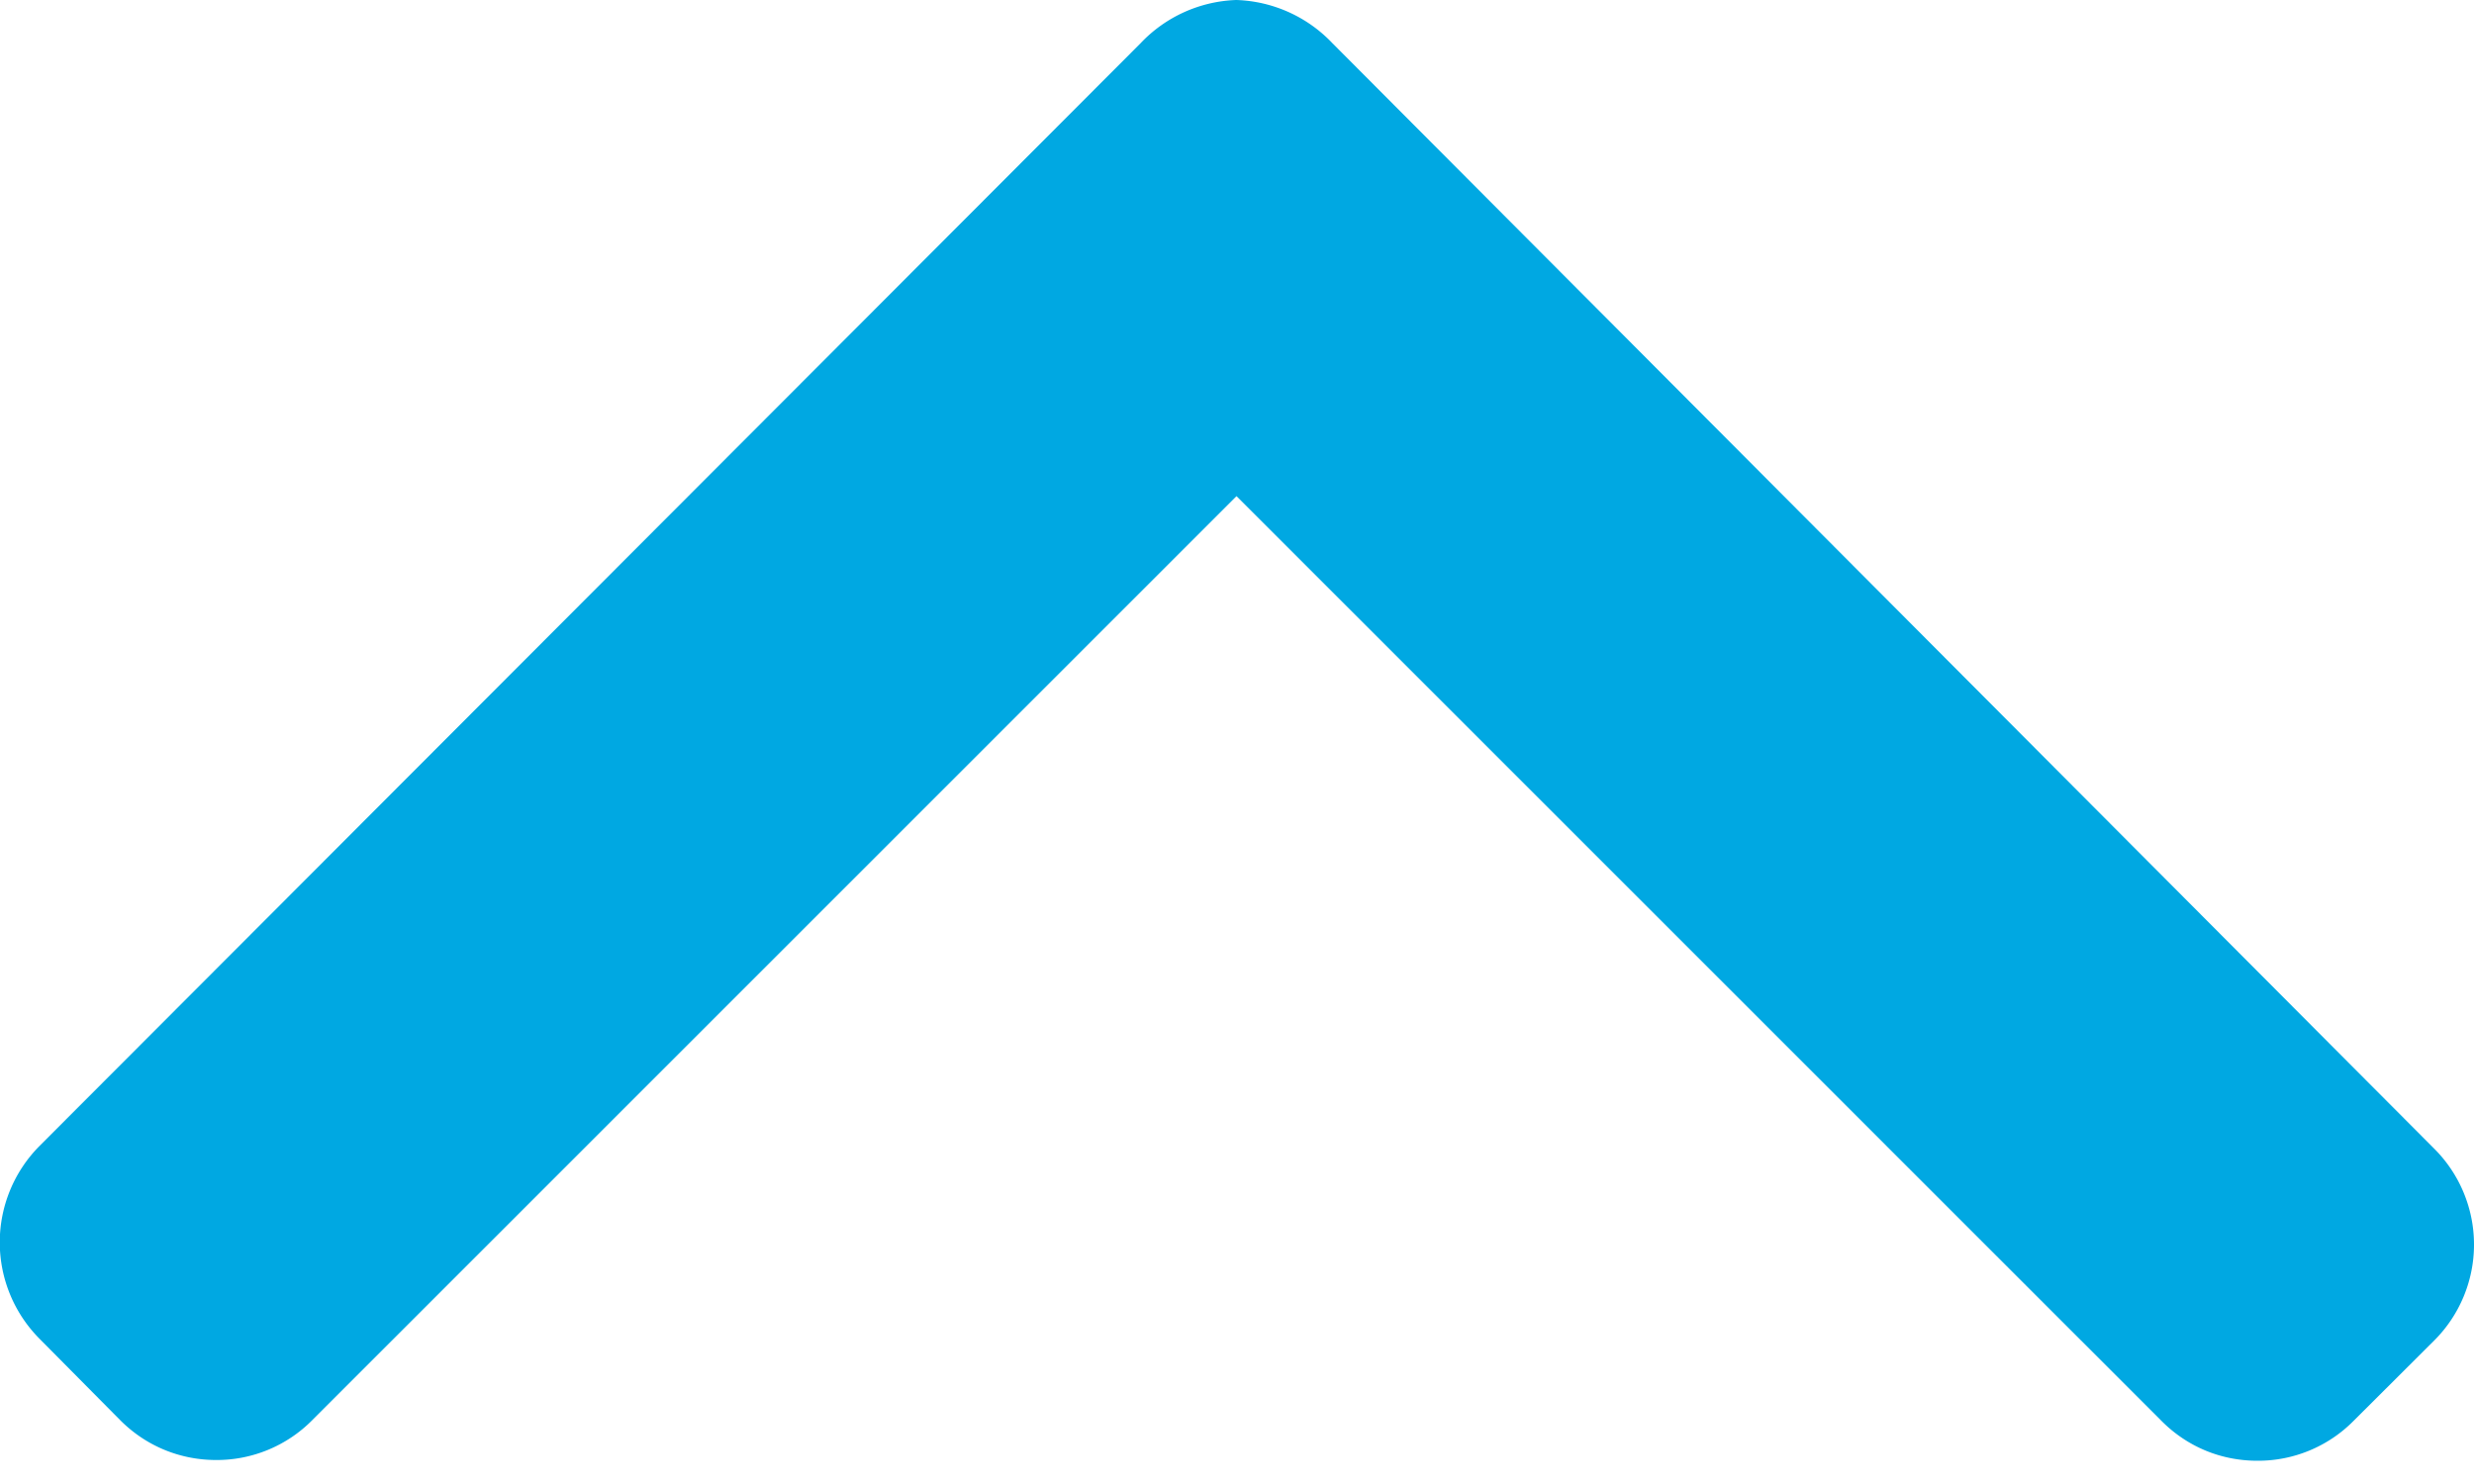
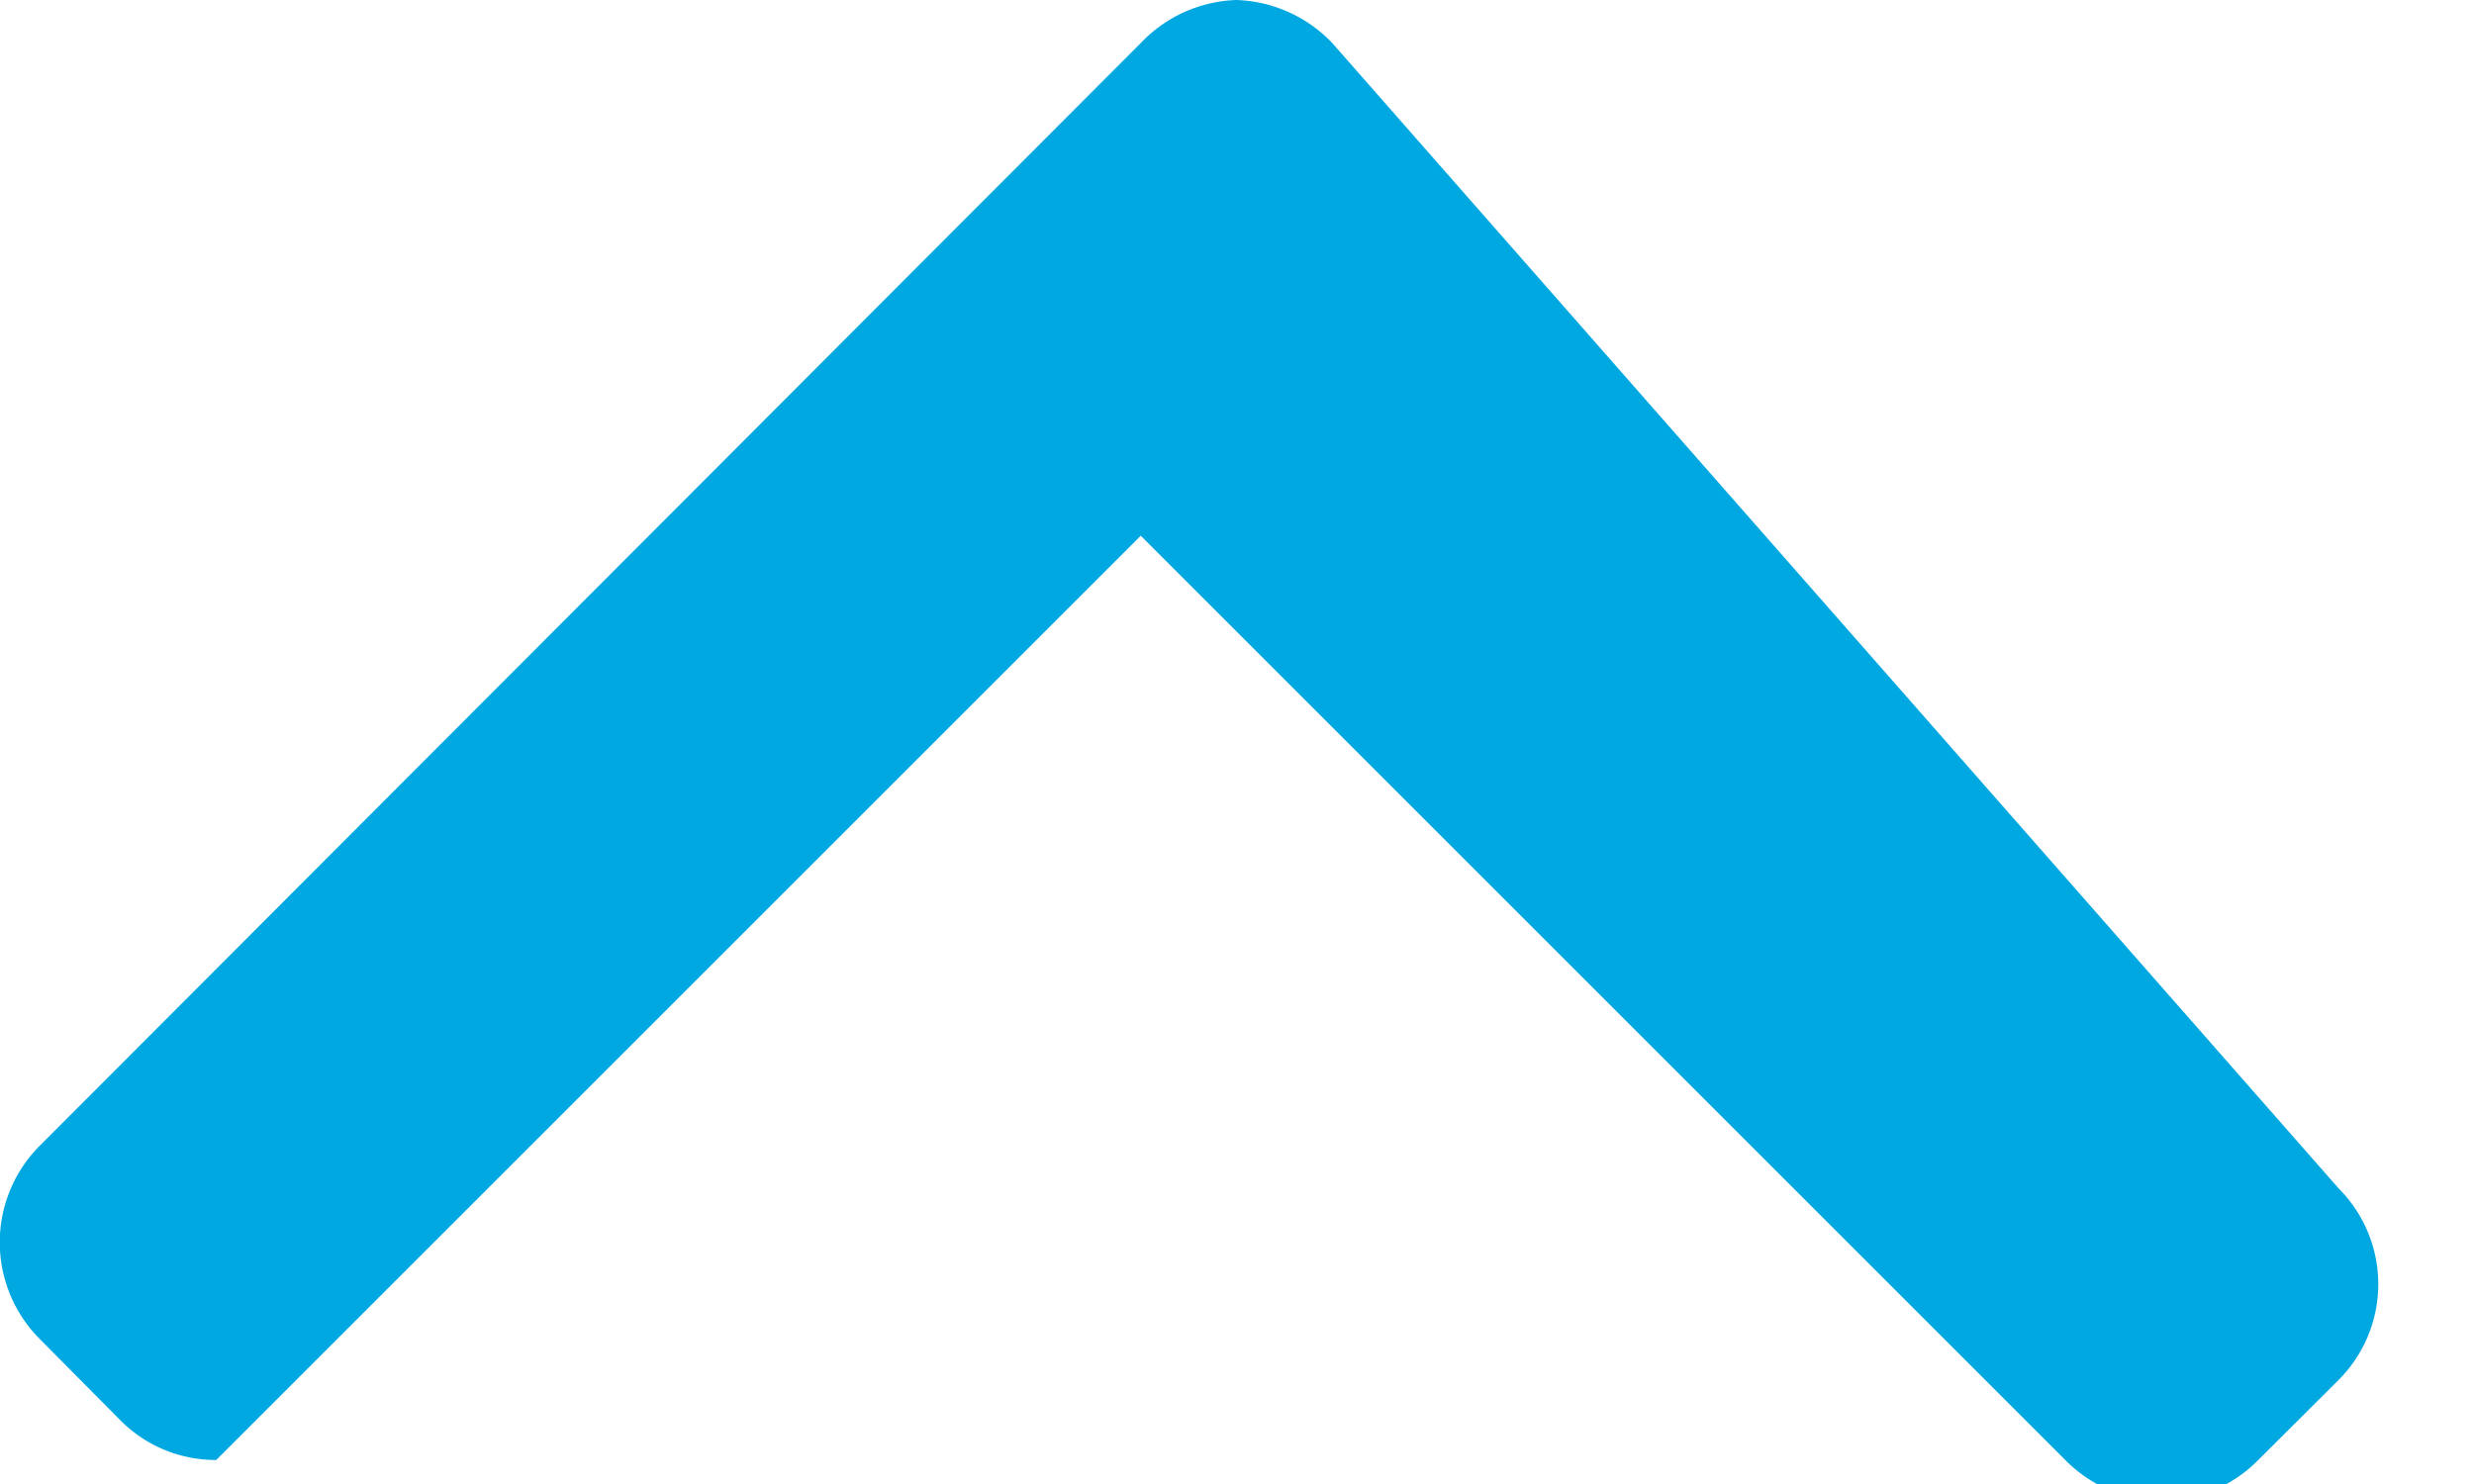
<svg xmlns="http://www.w3.org/2000/svg" width="10" height="6" fill="none" viewBox="0 0 10 6">
-   <path fill="#00A8E2" d="M.16 5.413l.327.33c.103.103.24.16.387.16a.543.543 0 0 0 .387-.16l3.737-3.737 3.74 3.74c.104.104.24.16.387.16a.543.543 0 0 0 .387-.16l.328-.327a.548.548 0 0 0 0-.774L5.386.175A.56.56 0 0 0 4.998 0h-.002a.559.559 0 0 0-.386.175L.16 4.633a.553.553 0 0 0 0 .78z" />
+   <path fill="#00A8E2" d="M.16 5.413l.327.33c.103.103.24.16.387.16l3.737-3.737 3.74 3.74c.104.104.24.16.387.16a.543.543 0 0 0 .387-.16l.328-.327a.548.548 0 0 0 0-.774L5.386.175A.56.56 0 0 0 4.998 0h-.002a.559.559 0 0 0-.386.175L.16 4.633a.553.553 0 0 0 0 .78z" />
</svg>